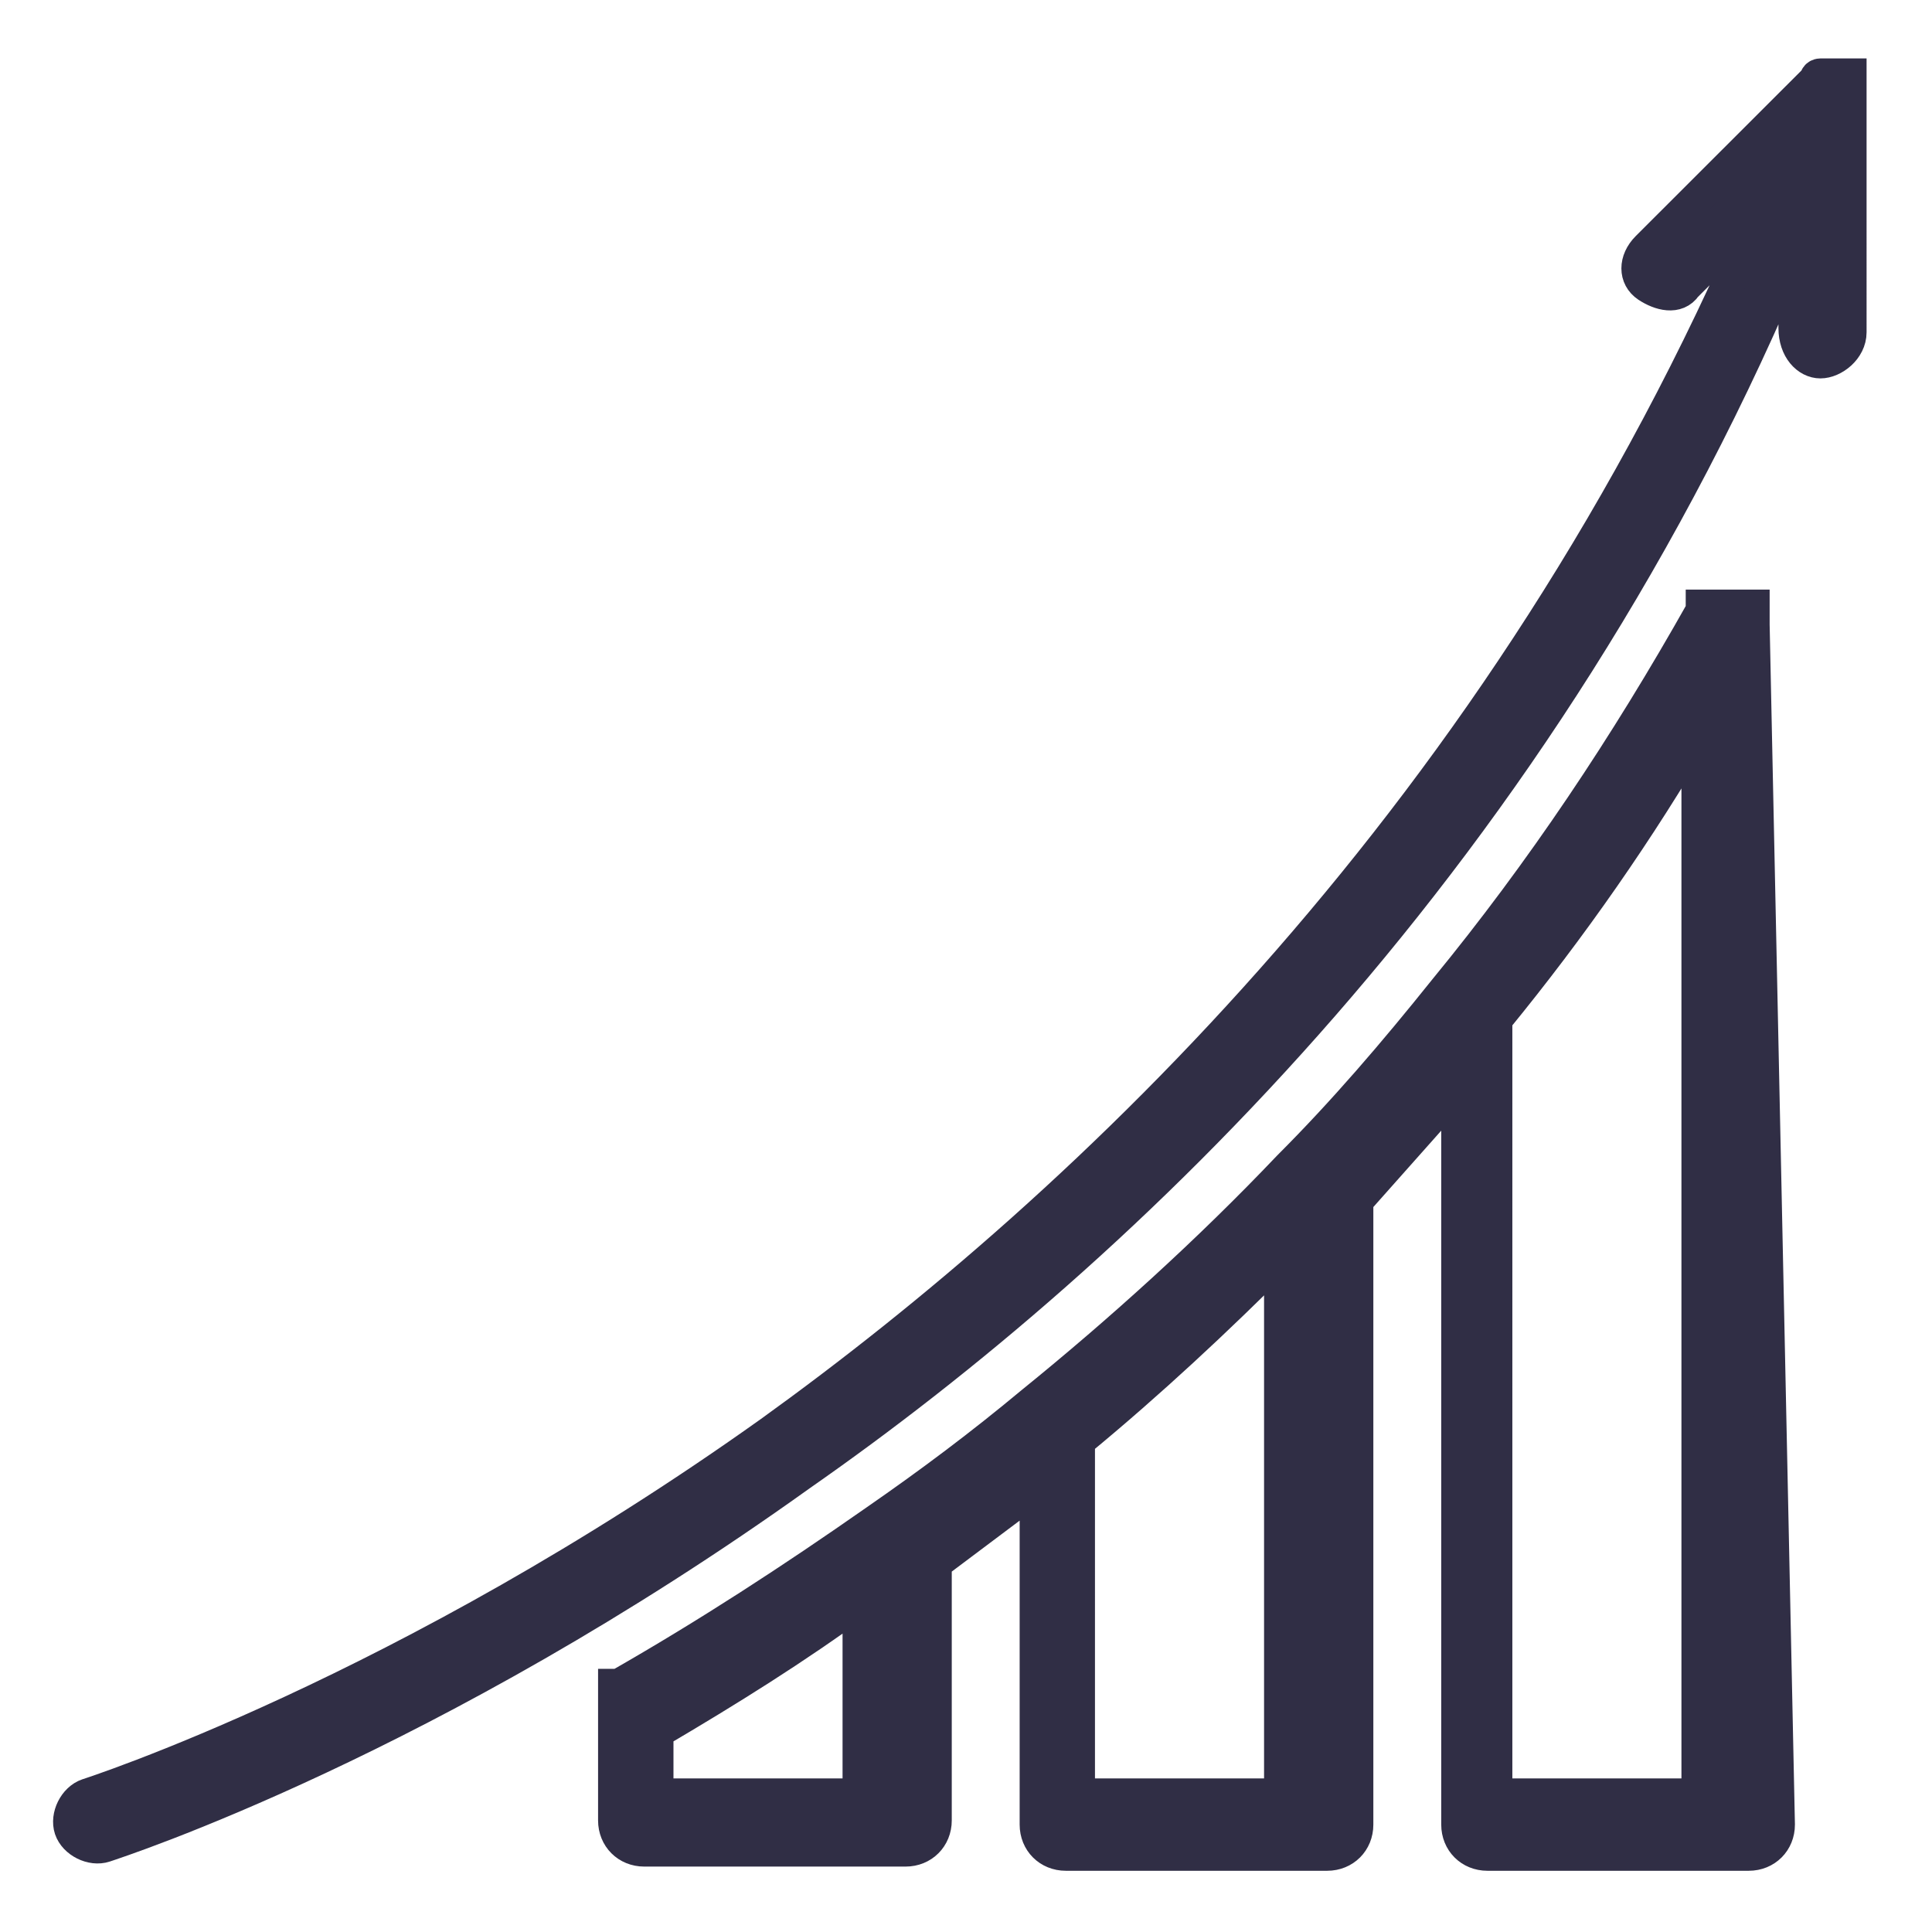
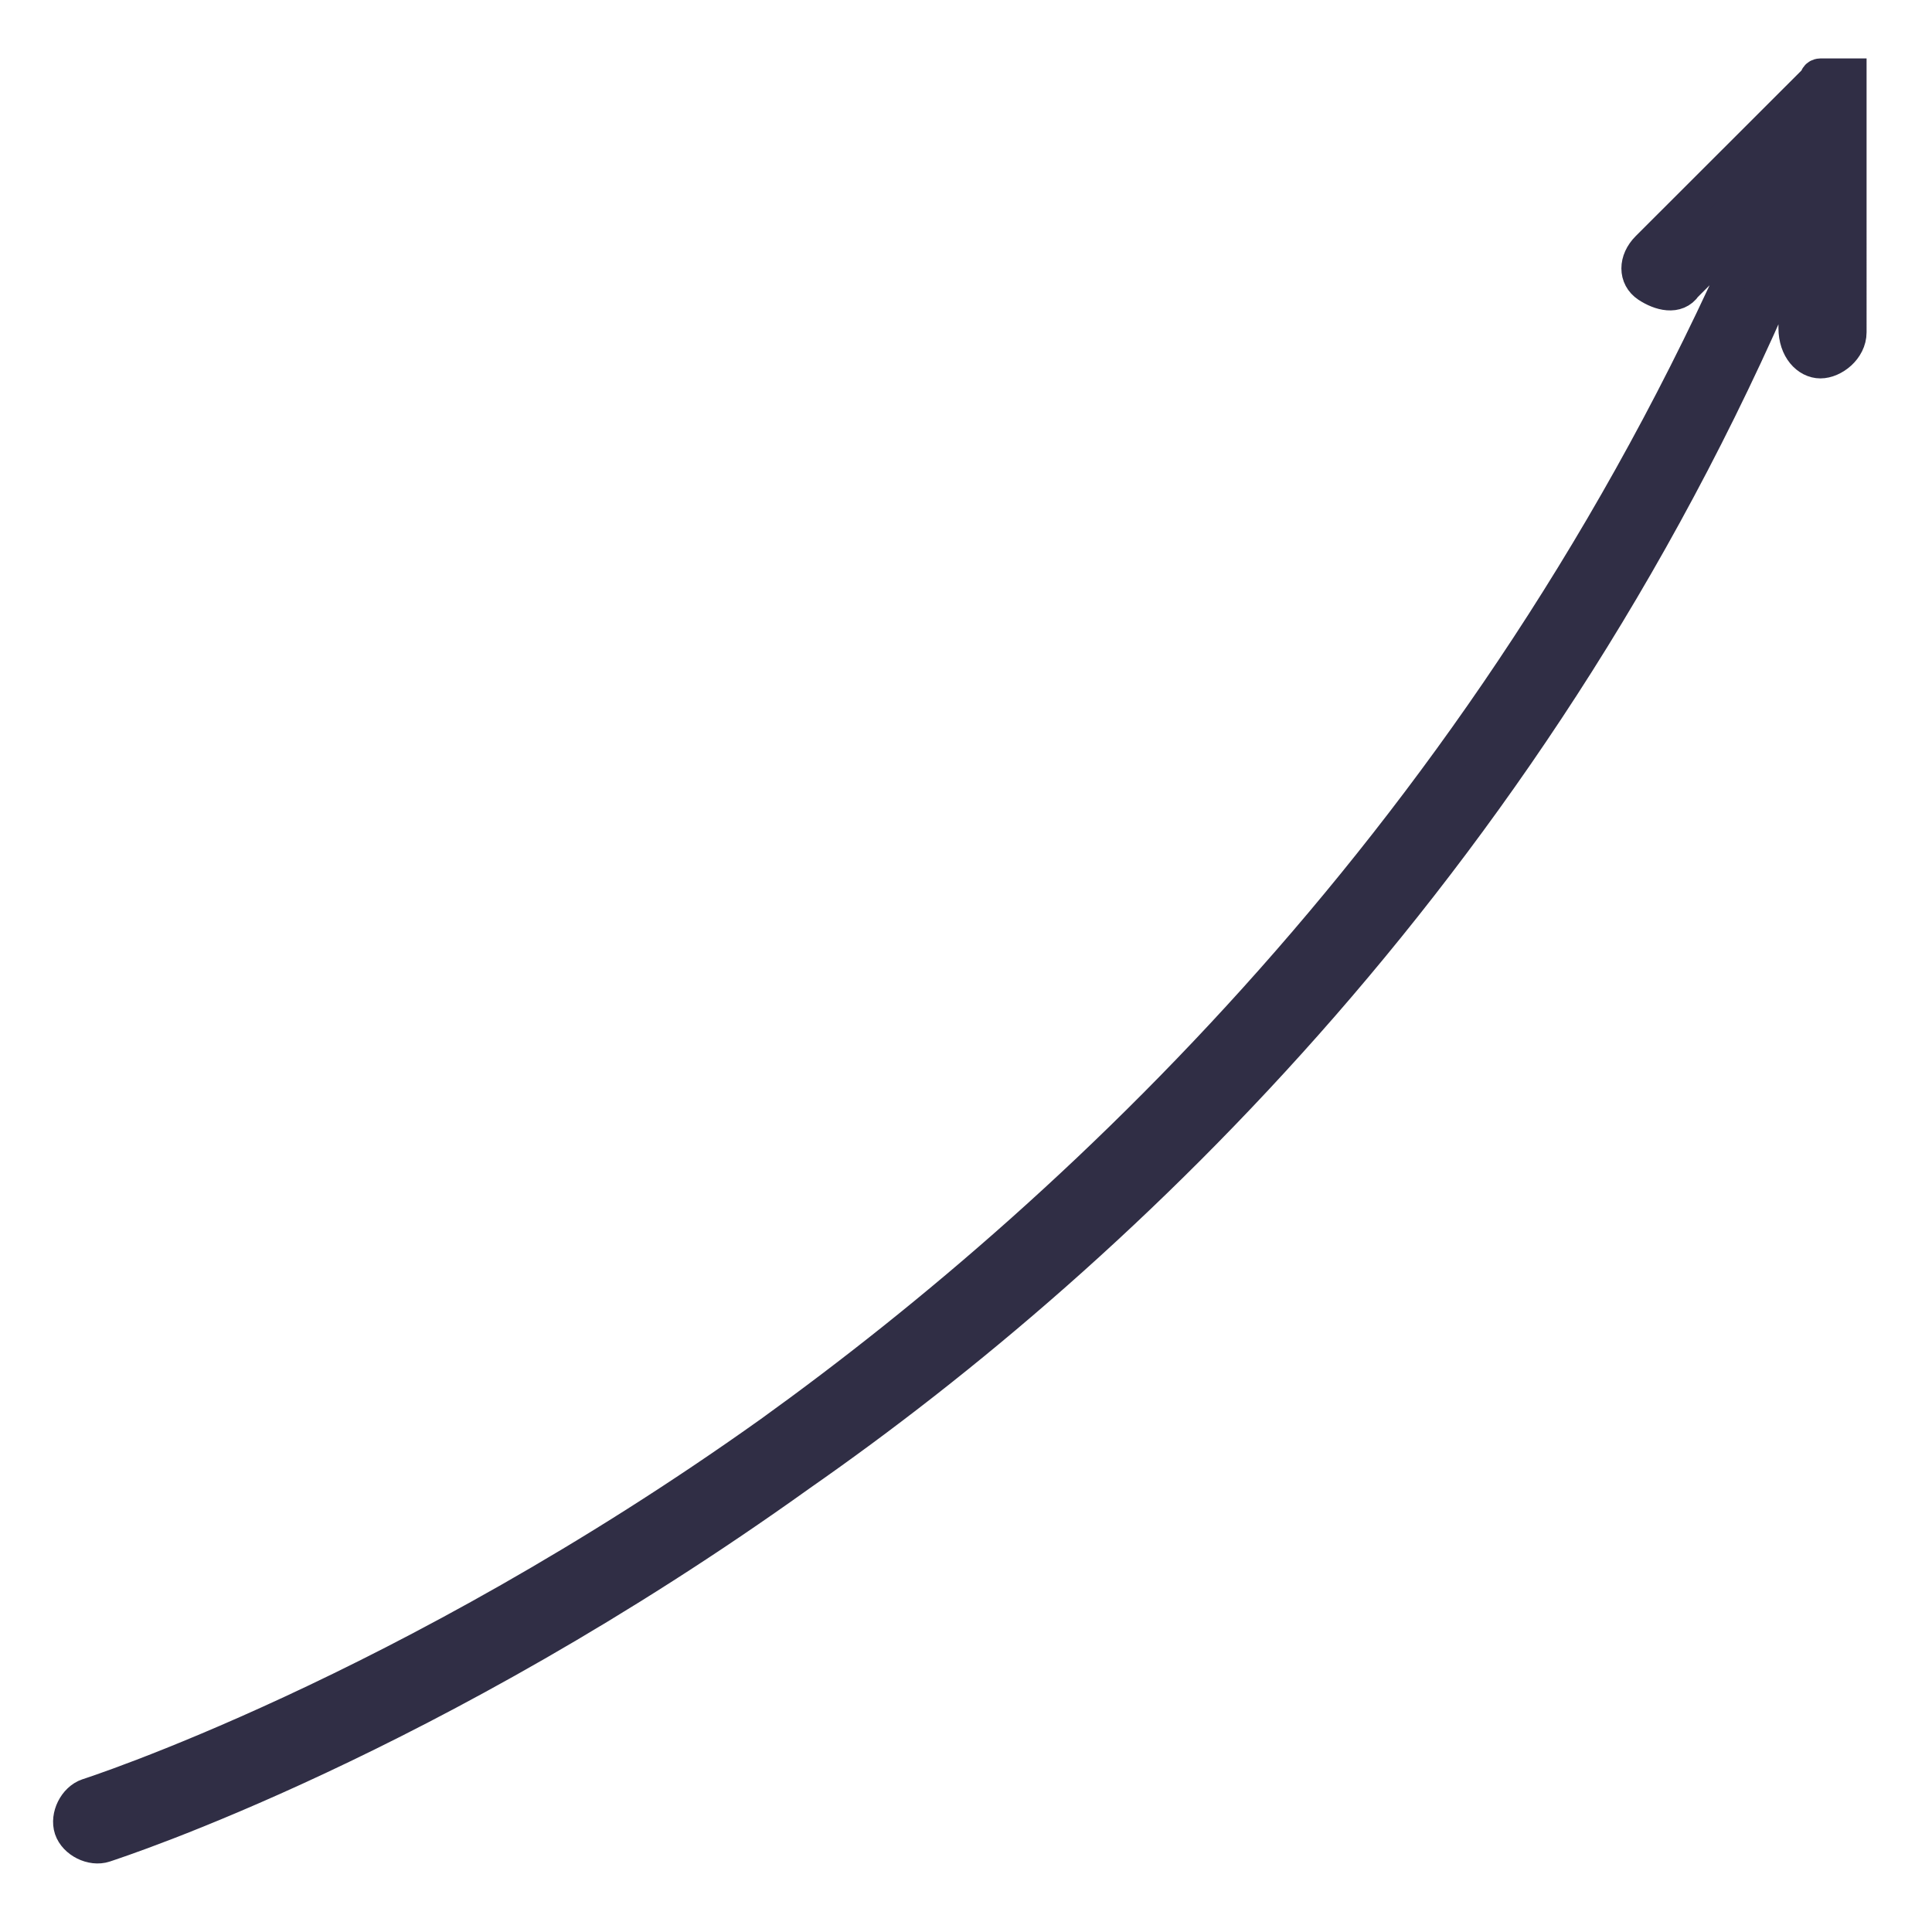
<svg xmlns="http://www.w3.org/2000/svg" width="29" height="29" viewBox="0 0 29 29">
  <g fill="#302E45" stroke="#302E45" stroke-width=".5">
    <path d="M26.768.316s0 0 0 0V.253s0 0 0 0V.19s0 0 0 0V.127s0 0 0 0h-.063s0 0 0 0 0 0 0 0h-.064s0 0 0 0h-.063s0 0 0 0h-.063s0 0 0 0 0 0 0 0h-.063s0 0 0 0h-.064s0 0 0 0h-.063s0 0 0 0-.063 0-.063.063h0L23.73 2.72c-.19.19-.19.443 0 .57.19.126.443.19.57 0h0l1.14-1.14c-3.861 9.05-10.126 14.935-14.872 18.352C5.063 24.427.316 25.945.316 25.945c-.19.064-.316.317-.253.507.064.19.317.316.507.253 0 0 0 0 0 0 .19-.064 4.872-1.582 10.44-5.57 4.81-3.353 11.138-9.301 14.935-18.477v1.265c0 .317.19.507.38.507s.443-.19.443-.443V.443h0V.316z" transform="translate(1 1)" />
-     <path d="M25.313 8.353c0-.063 0-.063 0 0V8.29v-.063-.064V8.1s0 0 0 0 0 0 0 0 0 0 0 0h-.064s0 0 0 0 0 0 0 0h-.063-.063-.064-.063s0 0 0 0 0 0 0 0h-.063-.063-.064-.063-.063-.064-.063s0 0 0 0 0 0 0 0v.063s0 0 0 0c-1.139 2.025-2.405 3.924-3.86 5.696-.76.949-1.519 1.835-2.341 2.657-1.203 1.266-2.532 2.468-3.86 3.544-.76.633-1.52 1.203-2.342 1.772-1.266.886-2.531 1.709-3.86 2.468 0 0 0 0 0 0h-.063s0 0 0 0 0 0 0 0v.443s0 0 0 0v1.582c0 .253.19.443.443.443h3.923c.253 0 .443-.19.443-.443v-3.86l1.519-1.14v5.063c0 .253.19.443.443.443h3.923c.253 0 .443-.19.443-.443v-9.365l1.519-1.709v11.074c0 .253.19.443.443.443h3.923c.253 0 .443-.19.443-.443l-.38-18.035s0 0 0 0 0 0 0 0zM11.896 25.945H8.859v-.949c1.076-.633 2.089-1.266 3.038-1.962v2.911zm6.328 0h-3.038V20.63c1.076-.886 2.089-1.835 3.038-2.785v8.1zm6.265 0h-3.038V14.302c1.14-1.393 2.152-2.848 3.038-4.367v16.01z" transform="translate(1 1)" />
  </g>
</svg>